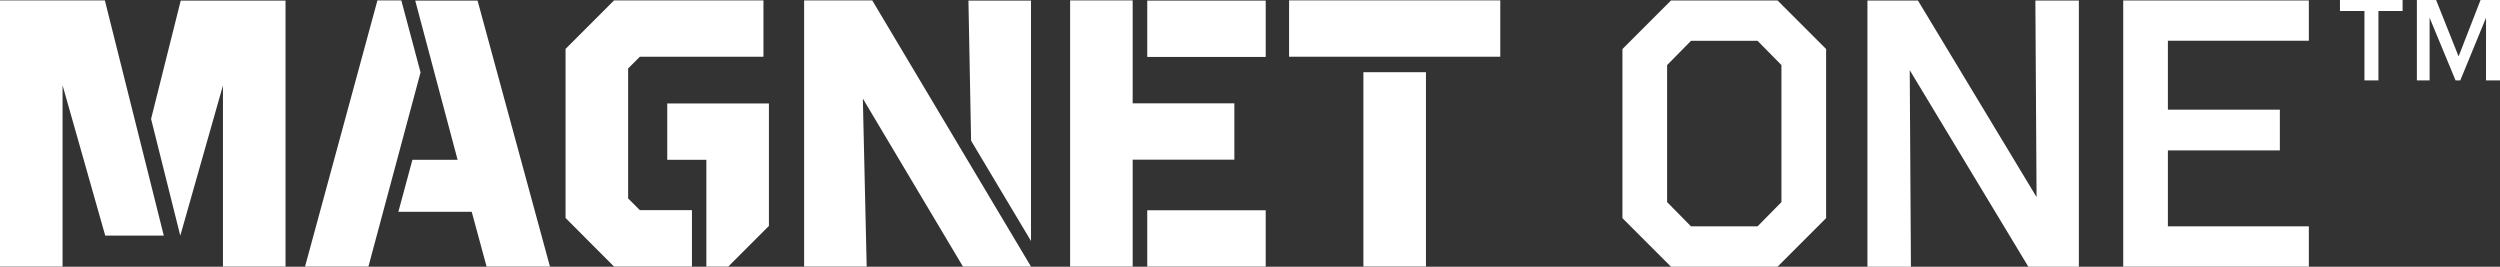
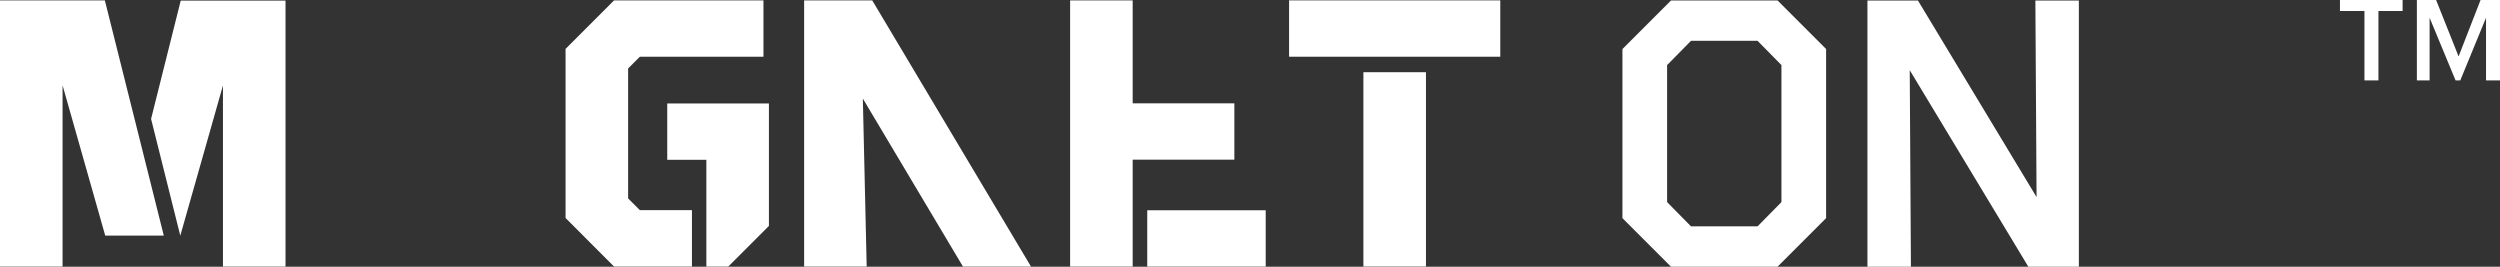
<svg xmlns="http://www.w3.org/2000/svg" version="1.1" id="Layer_1" x="0px" y="0px" viewBox="0 0 338.07 36.07" style="enable-background:new 0 0 338.07 36.07;" xml:space="preserve">
  <rect x="0" y="0" width="338.07" height="36.07" fill="#333333" stroke="none" />
  <style type="text/css"> .st0{fill:#FFFFFF;stroke:#A7A9AC;stroke-miterlimit:10;} .st1{fill:#FFFFFF;} .st2{fill:#0027B7;} .st3{fill:#004EEA;} .st4{fill:#0050F0;} </style>
  <polygon class="st1" points="14.18,0.05 0,0.05 0,36.05 8.46,36.05 8.46,11.53 14.23,31.86 22.15,31.86 " />
  <rect x="174.32" y="0.05" class="st1" width="28.56" height="7.62" />
  <polygon class="st1" points="153.17,21.59 166.92,21.59 166.92,13.97 153.17,13.97 153.17,0.05 144.71,0.05 144.71,36.05 153.17,36.05 " />
  <polygon class="st1" points="93.57,28.42 86.53,28.42 84.94,26.83 84.94,9.26 86.53,7.67 103.24,7.67 103.24,0.05 83.04,0.05 76.48,6.61 76.48,29.48 83.04,36.05 93.57,36.05 " />
  <polygon class="st1" points="117.95,0.05 108.74,0.05 108.74,36.05 117.2,36.05 116.68,13.33 130.22,36.05 139.42,36.05 " />
-   <polygon class="st1" points="56.87,9.79 54.27,0.05 51.04,0.05 41.25,36.05 49.82,36.05 " />
  <polygon class="st1" points="24.44,0.08 20.43,16.08 24.38,31.87 30.15,11.56 30.15,36.05 38.61,36.05 38.61,0.08 " />
  <rect x="184.37" y="9.76" class="st1" width="8.46" height="26.28" />
  <rect x="155.14" y="28.43" class="st1" width="16.02" height="7.62" />
-   <rect x="155.14" y="0.08" class="st1" width="16.02" height="7.62" />
  <polygon class="st1" points="90.23,13.99 90.23,21.61 95.52,21.61 95.52,36.05 98.48,36.05 103.98,30.55 103.98,13.99 " />
-   <polygon class="st1" points="139.42,32.59 139.42,0.08 130.96,0.08 131.32,19.03 " />
-   <polygon class="st1" points="64.58,0.08 56.15,0.08 61.88,21.61 55.77,21.61 53.87,28.64 63.79,28.64 65.8,36.05 74.37,36.05 " />
  <g>
    <path class="st1" d="M225.97,0.06h14.4l6.57,6.57V29.5l-6.57,6.57h-14.4l-6.57-6.57V6.63L225.97,0.06z M228.67,5.52l-3.23,3.28 v18.53l3.23,3.28h9l3.23-3.28V8.8l-3.23-3.28H228.67z" />
    <path class="st1" d="M274.29,36.07L258.25,9.49l0.16,26.58h-5.88v-36h6.83l16.04,26.58l-0.16-26.58h5.88v36H274.29z" />
-     <path class="st1" d="M312.22,0.06v5.45h-19.06v9.32h15.14v5.51h-15.14v10.27h19.06v5.45h-25.1v-36H312.22z" />
  </g>
  <g>
    <path id="TM_00000134957452389623865290000006505381834364637338_" class="st1" d="M319.74,1.49h-3.31V0h8.47v1.49h-3.27v9.38 h-1.89V1.49z M326.83,0h2.6l3.04,7.63L335.44,0h2.63v10.87h-1.89V2.4l-3.48,8.47h-0.64l-3.51-8.47v8.47h-1.72V0z" />
  </g>
</svg>